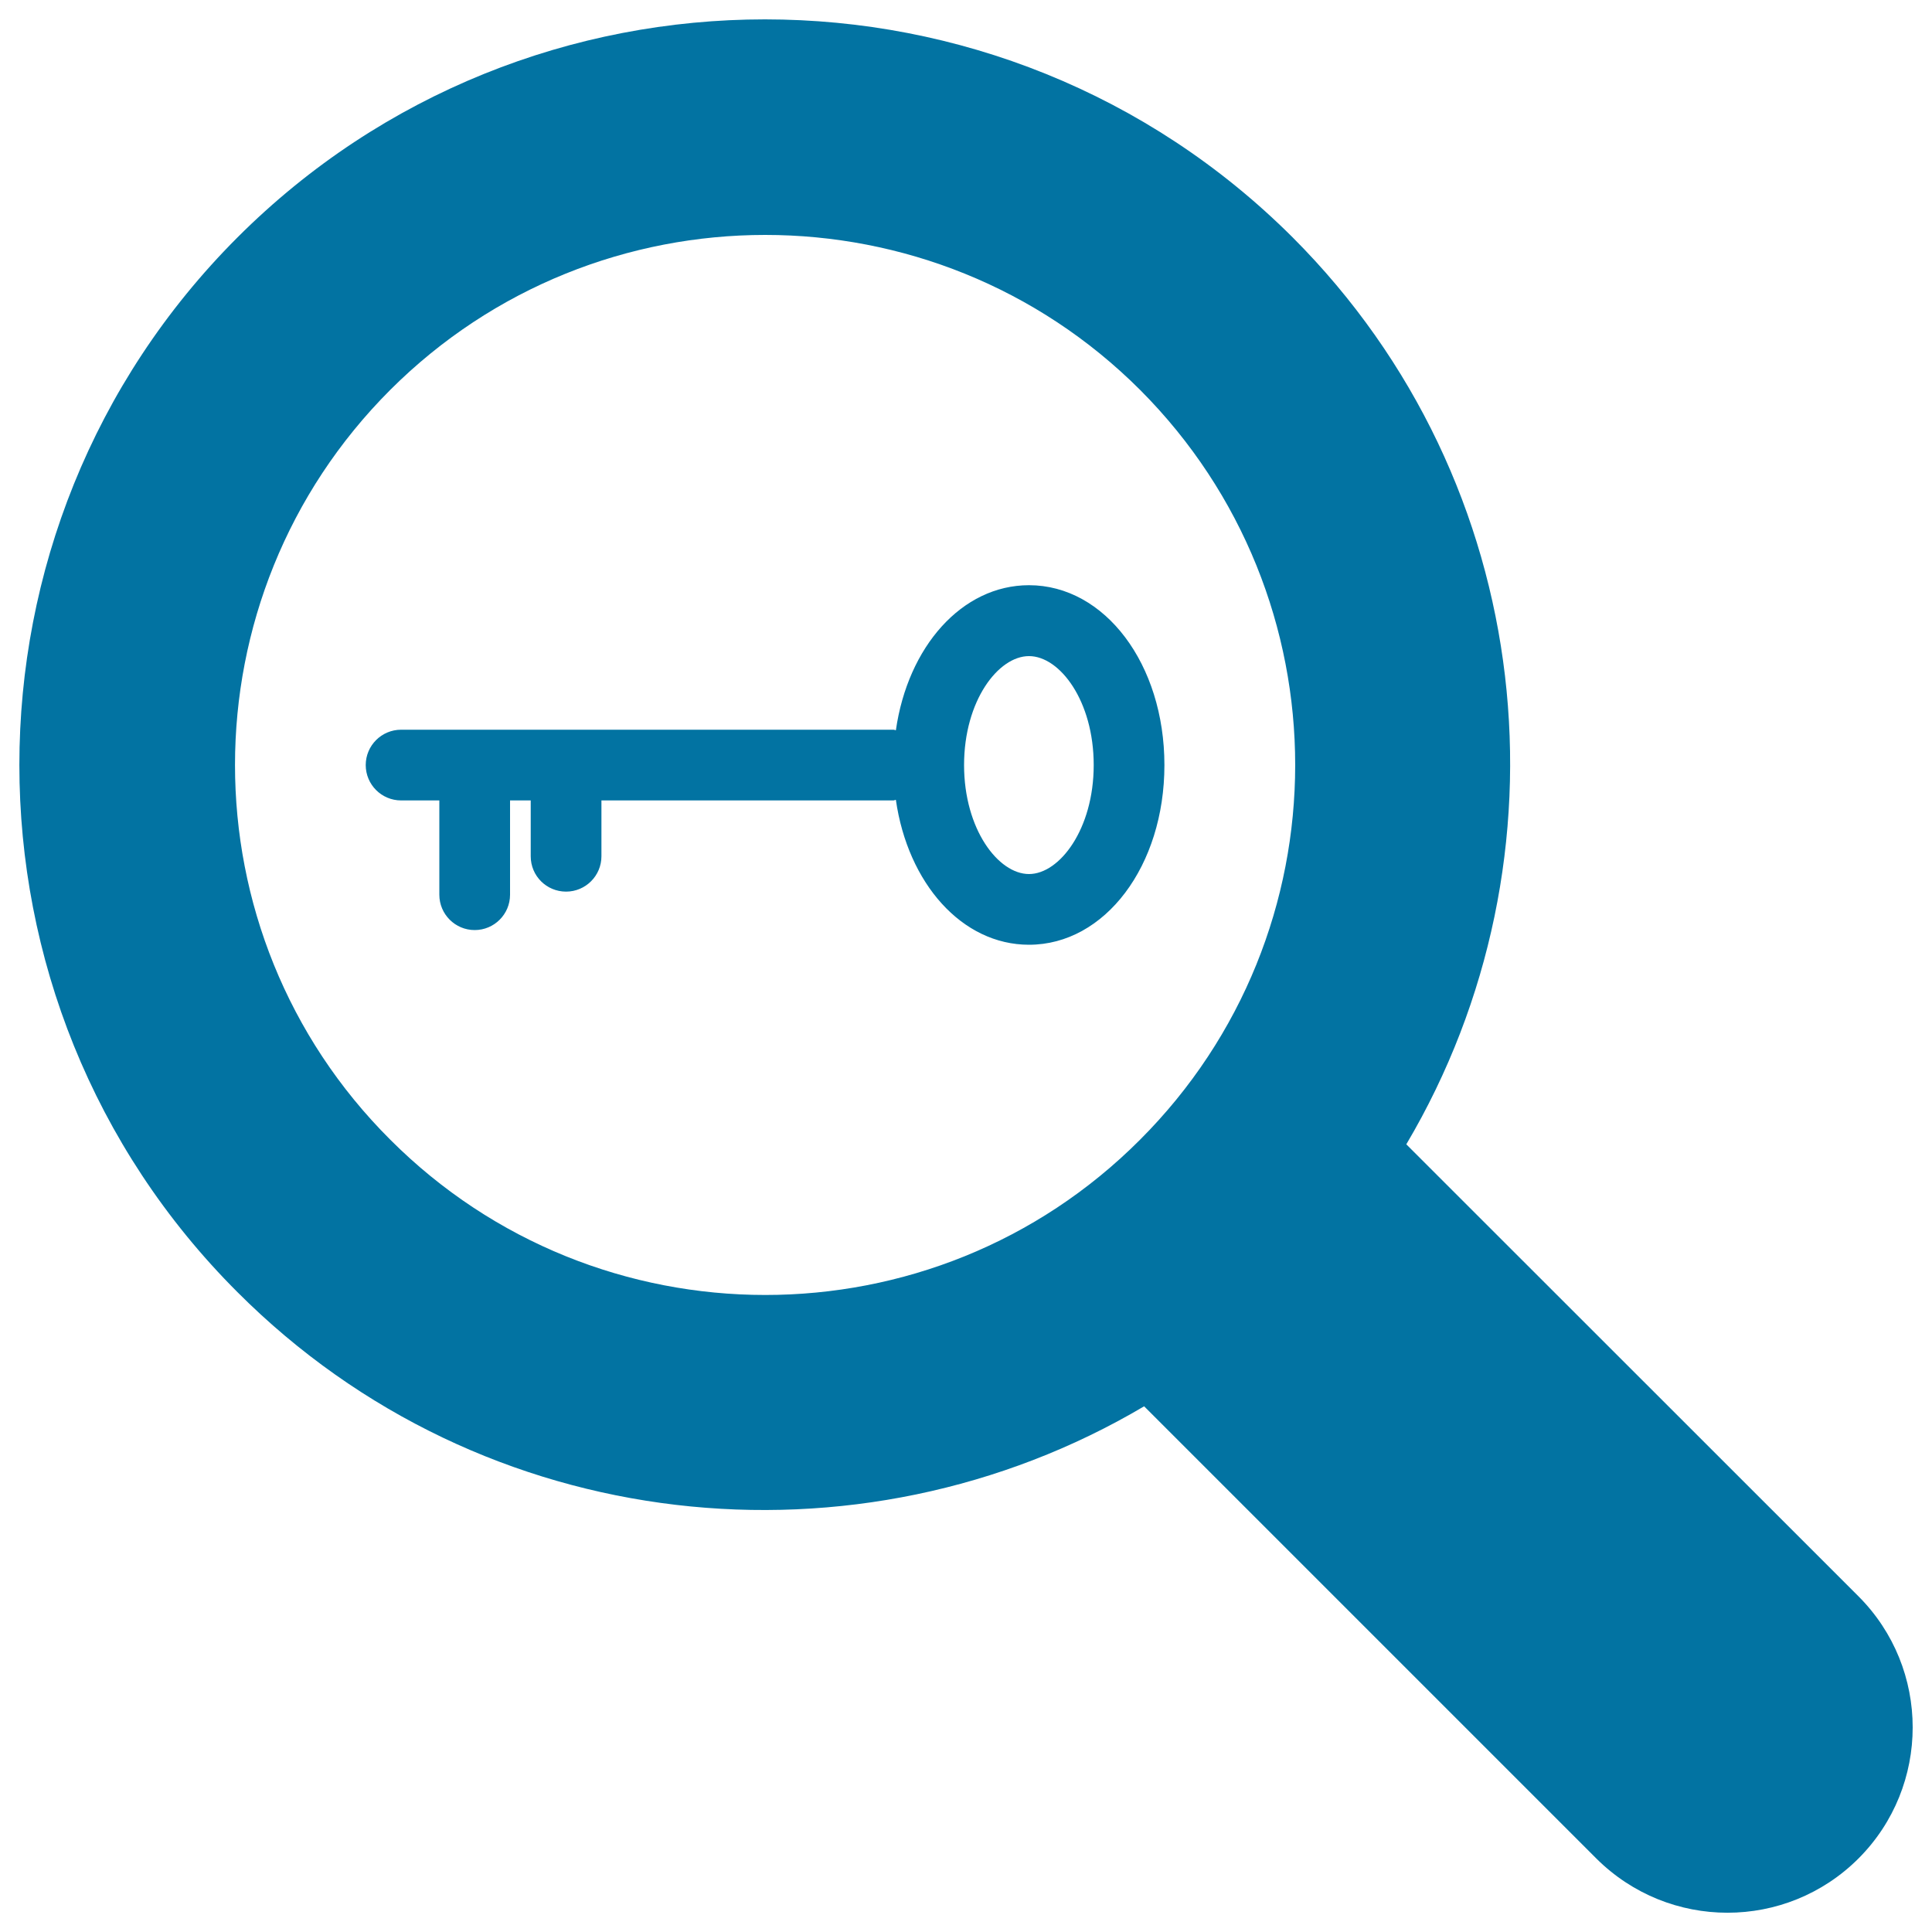
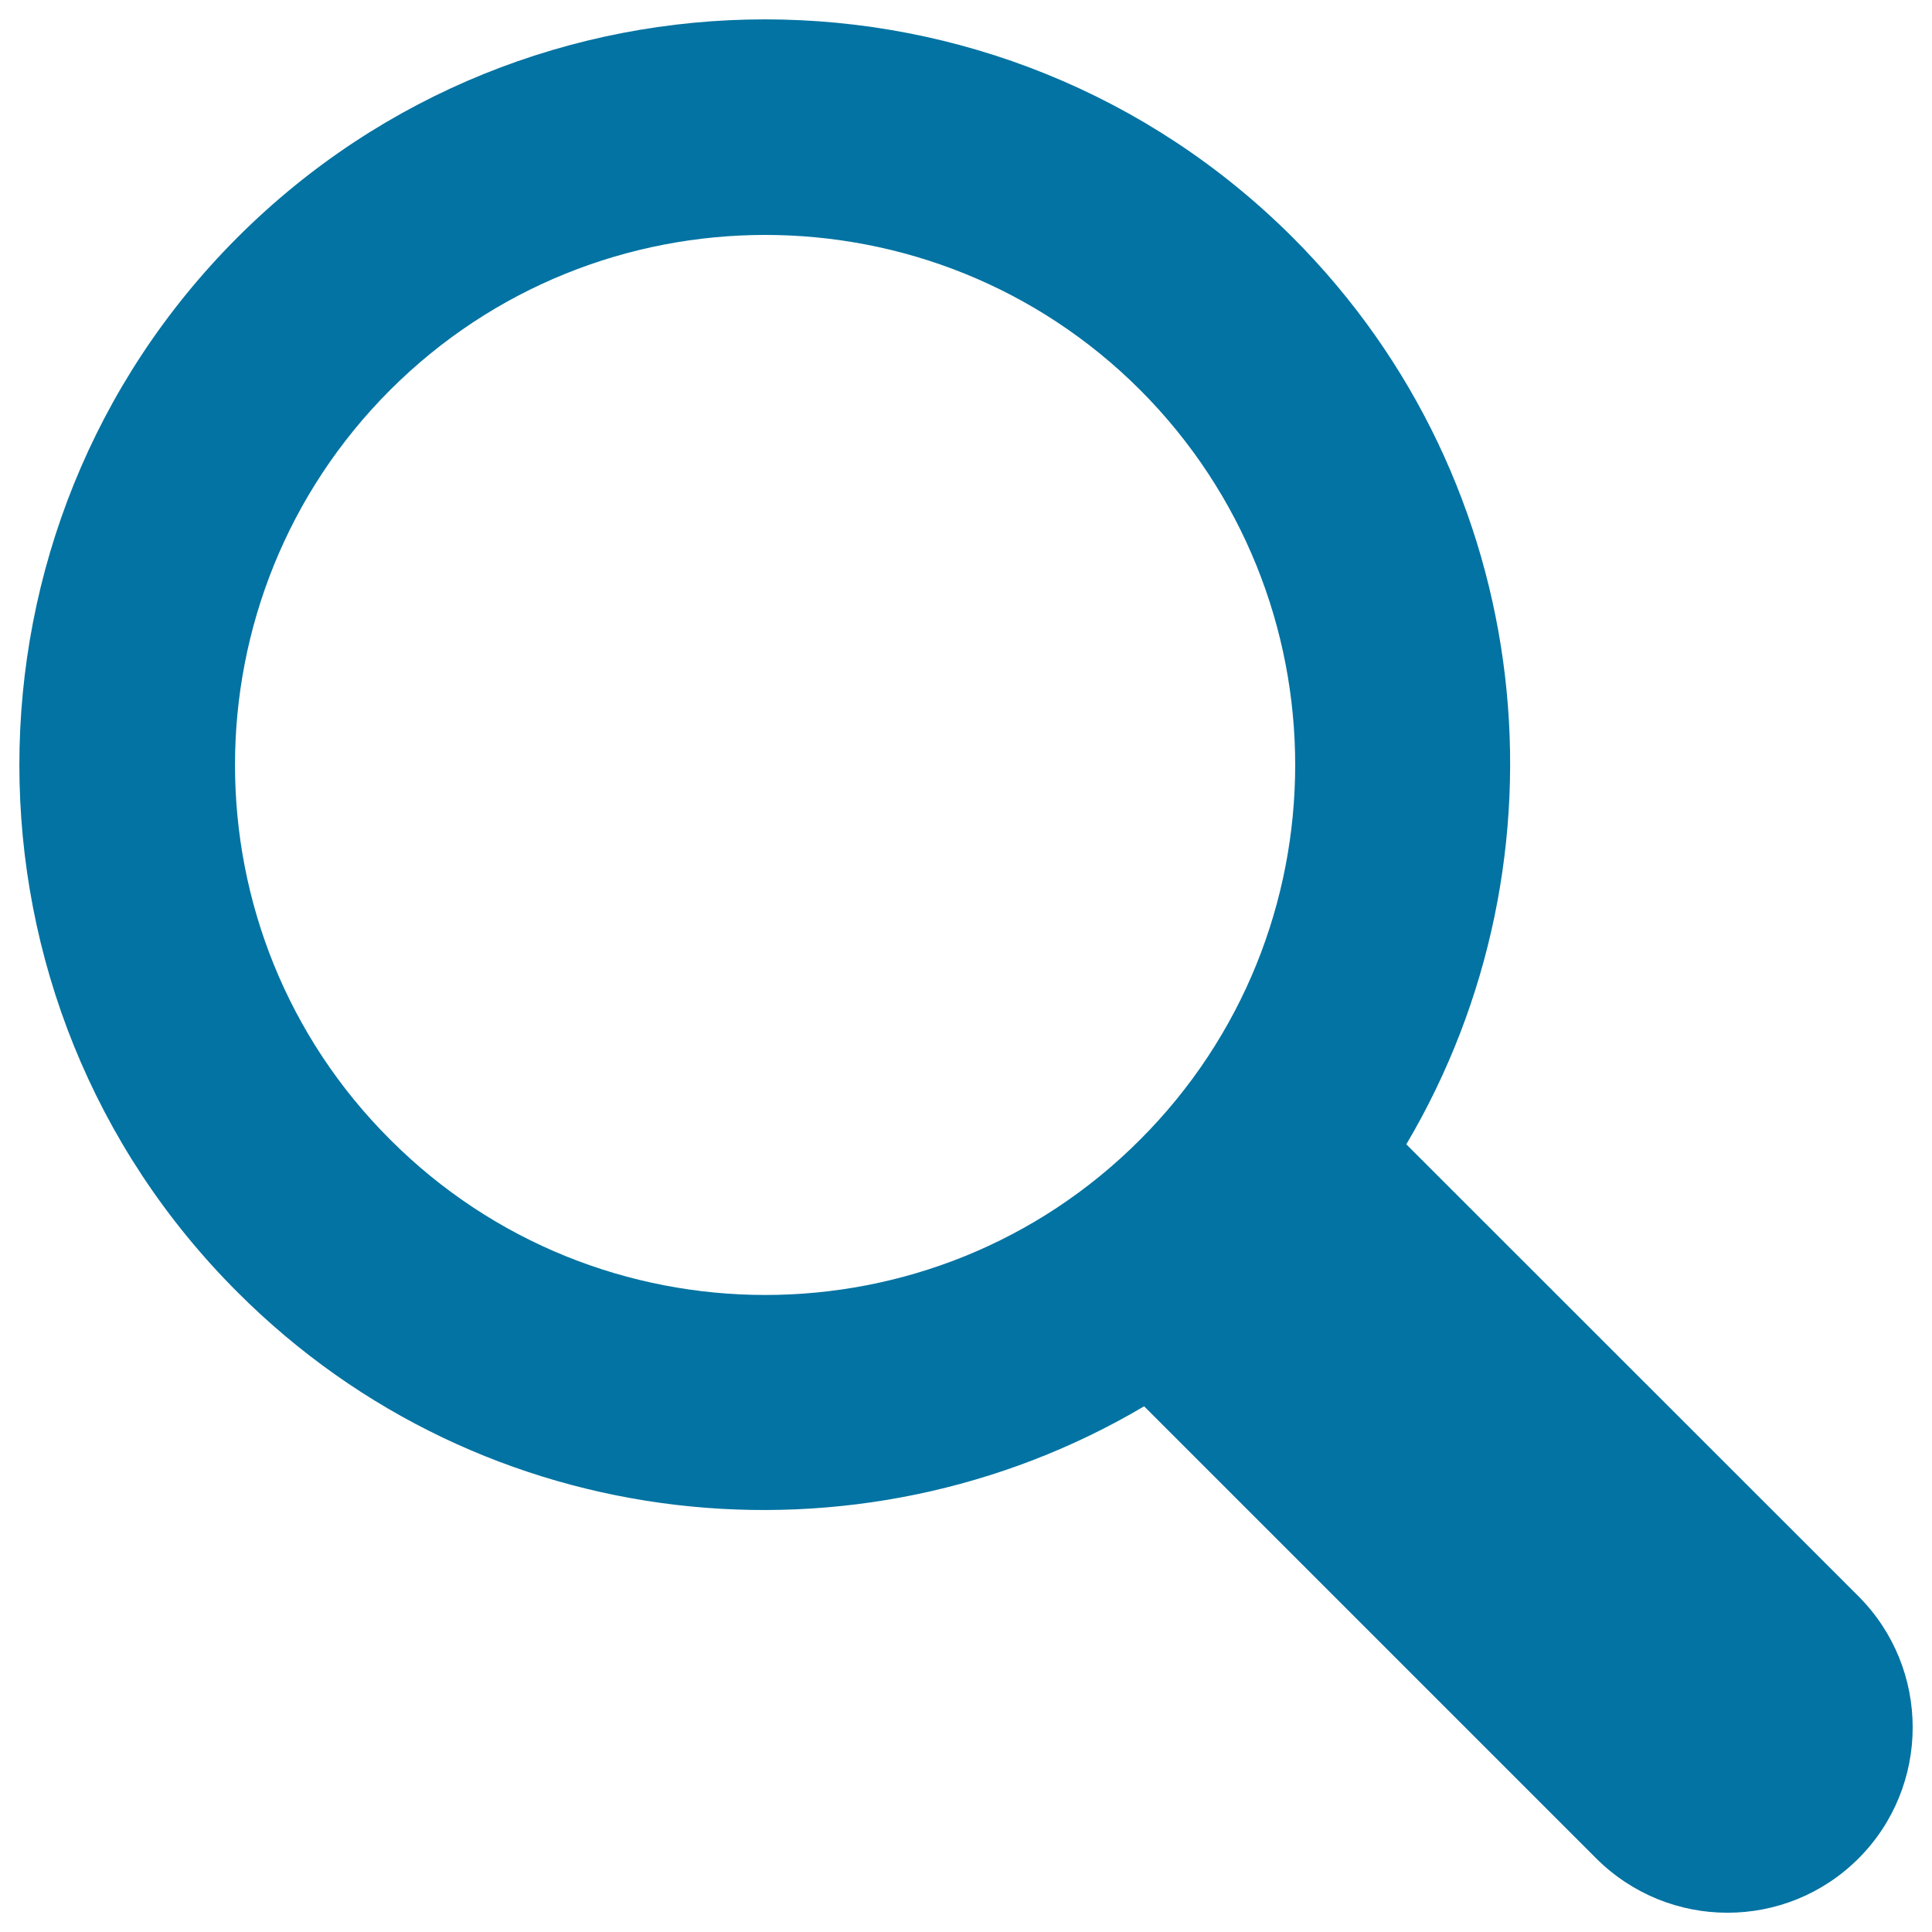
<svg xmlns="http://www.w3.org/2000/svg" viewBox="0 0 1000 1000" style="fill:#0273a2">
  <title>Magnifying Glass With Key SVG icon</title>
  <g>
    <g>
      <path d="M961.9,826.2l-234-233.9c87.6-148,68.2-342.3-58.8-469.4c-150.7-150.5-395.7-150.5-546.2,0c-150.5,150.5-150.5,395.6,0,545.9C250,796.1,444.3,815.4,592.2,727.9l234,234c37.6,37.5,98.3,37.5,135.8,0C999.3,924.5,999.4,863.7,961.9,826.2z M590,590c-106.9,107.1-281,107-388-0.1c-107.2-106.9-107.1-281,0-388.1c107-106.9,281.1-107,388.2,0.1C697.1,309.1,697.2,482.9,590,590z" />
-       <path d="M532.6,302.9c-34.7,0-62.7,31.8-68.9,75.1c-0.4-0.1-0.8-0.3-1.3-0.3H207.6c-10.1,0-18.3,8.2-18.3,18.3c0,10.1,8.2,18.3,18.3,18.3h19.8v48.8c0,10.1,8.2,18.3,18.3,18.3c10.1,0,18.3-8.2,18.3-18.3v-48.8h10.7v28.9c0,10.2,8.2,18.3,18.3,18.3c10.1,0,18.3-8.2,18.3-18.3v-28.9h151.1c0.5,0,0.9-0.3,1.3-0.3c6.2,43.2,34.2,75,68.9,75c39.3,0,70.1-40.8,70.1-93C602.7,343.8,571.9,302.9,532.6,302.9z M532.6,452.4c-15.9,0-33.6-23.2-33.6-56.4c0-33.3,17.7-56.4,33.6-56.4c15.9,0,33.5,23.1,33.5,56.4C566.1,429.2,548.4,452.4,532.6,452.4z" />
    </g>
  </g>
</svg>